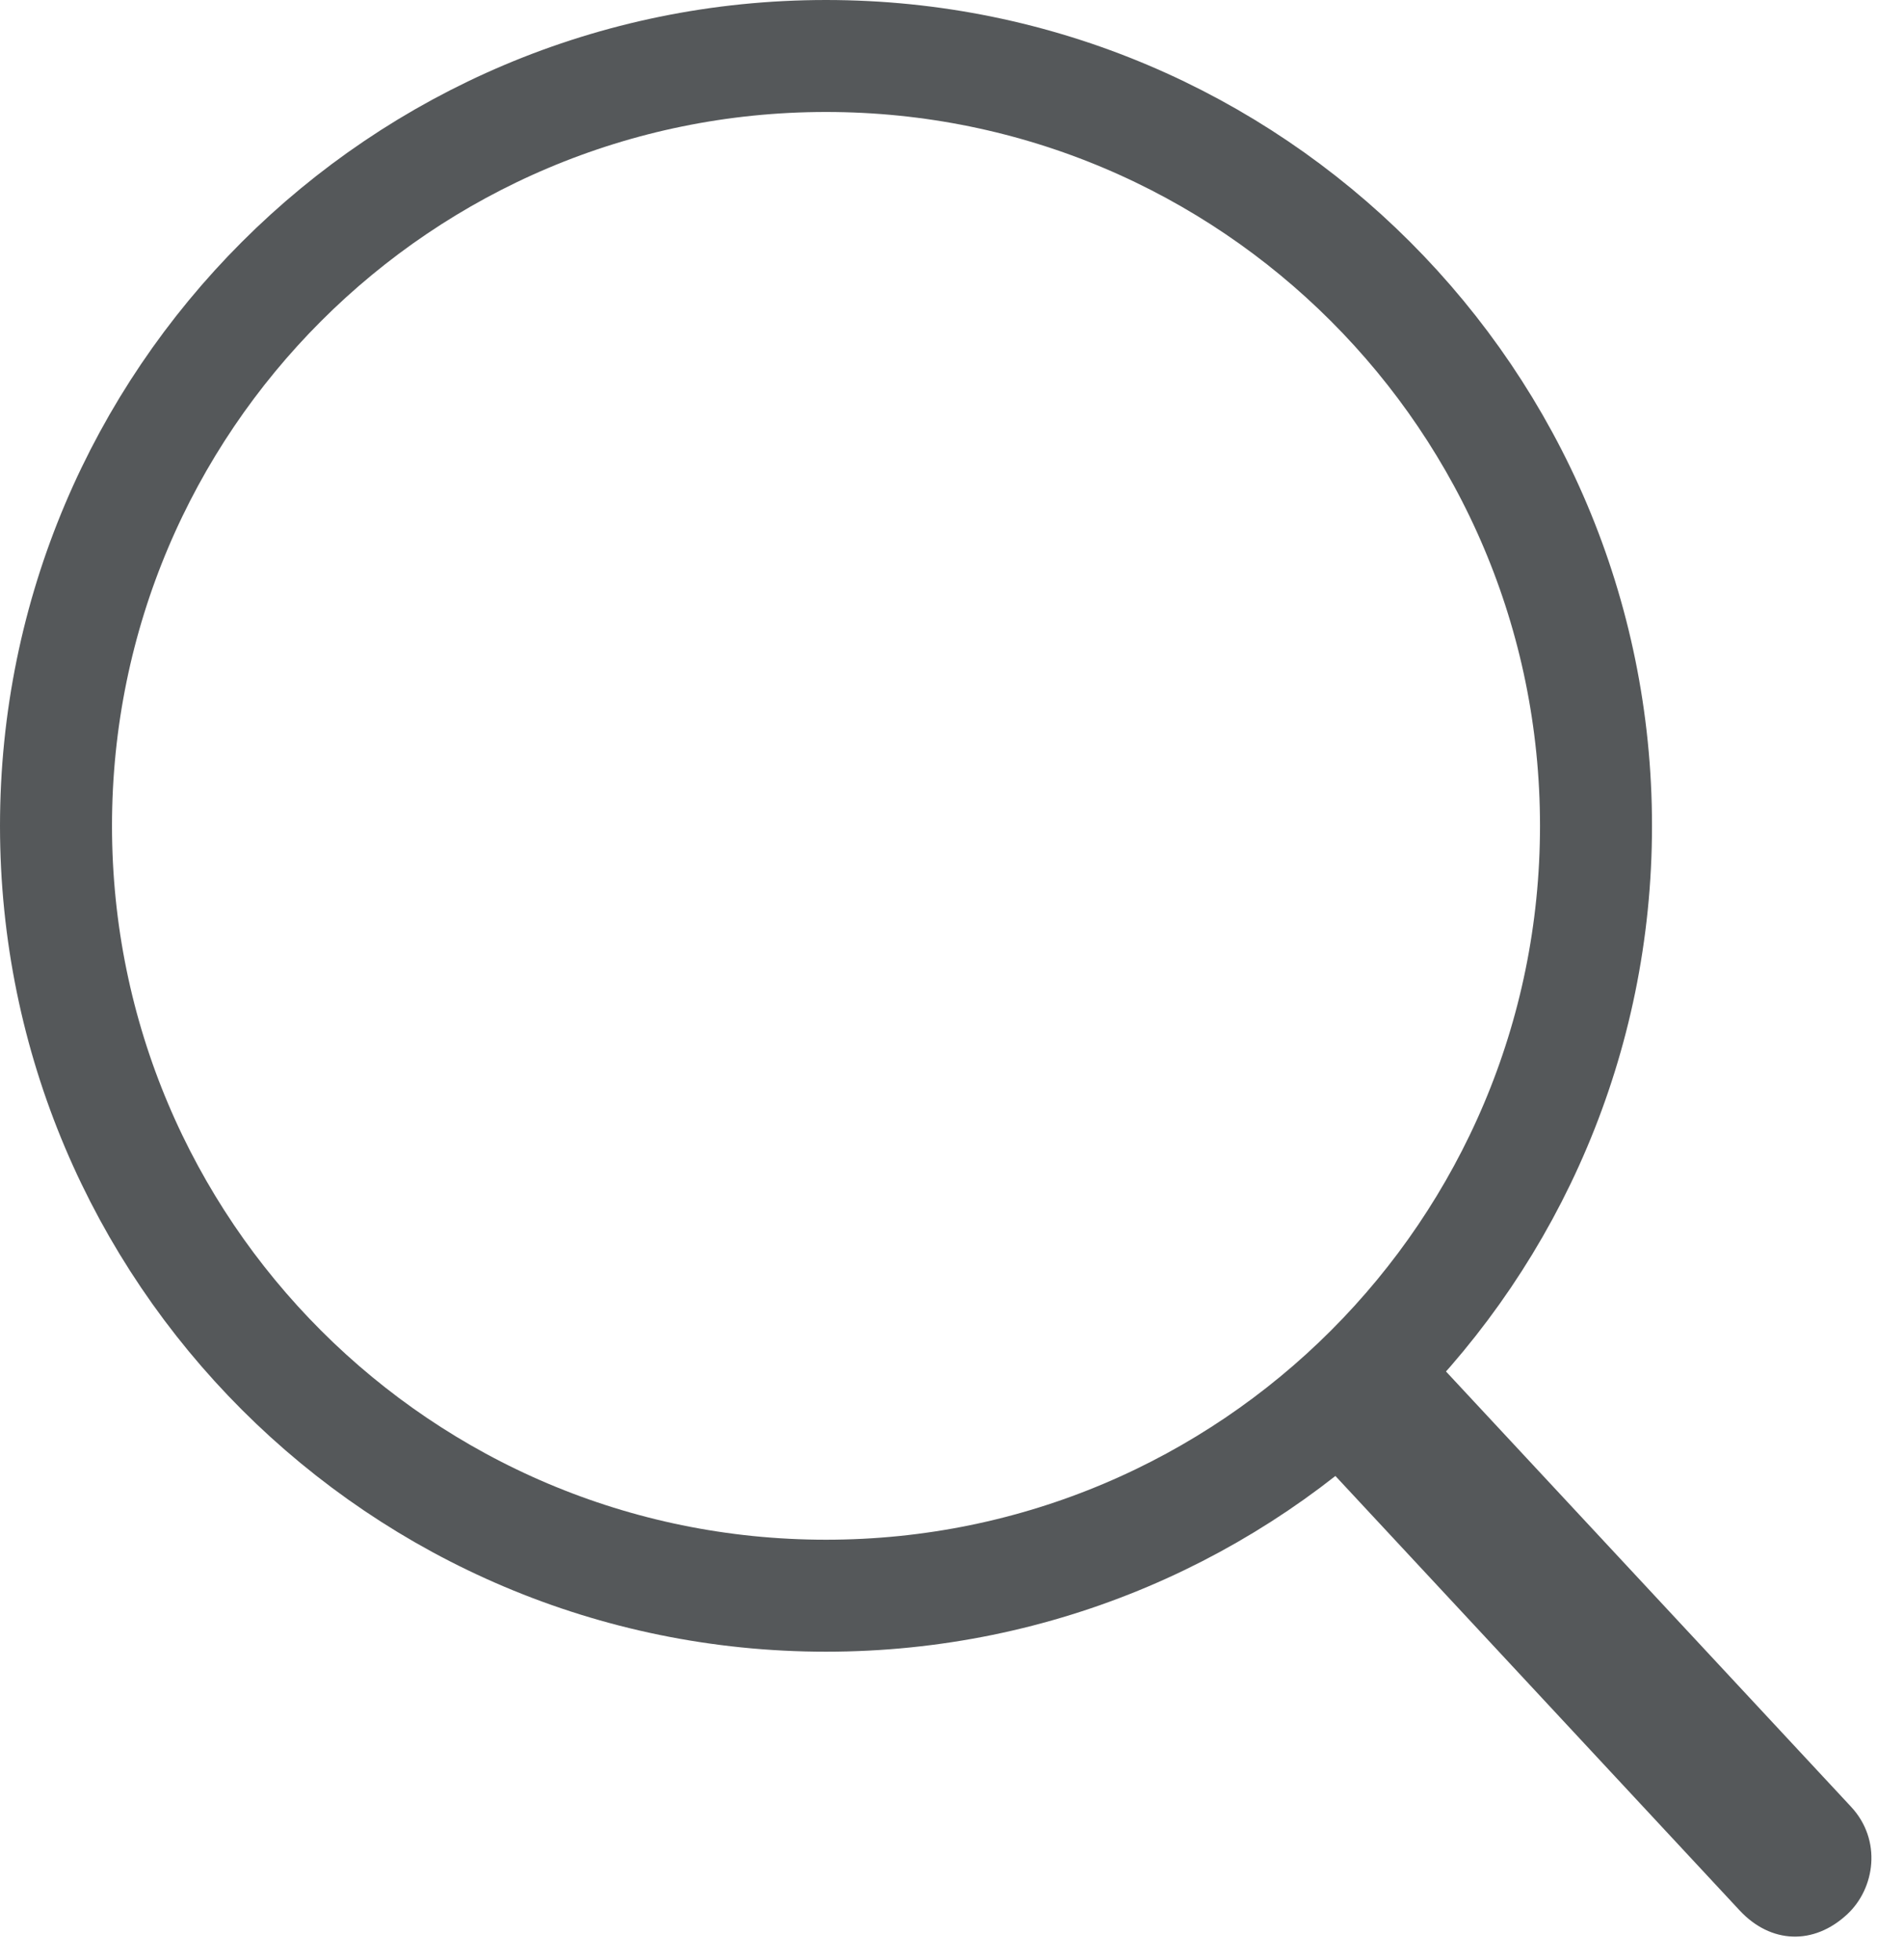
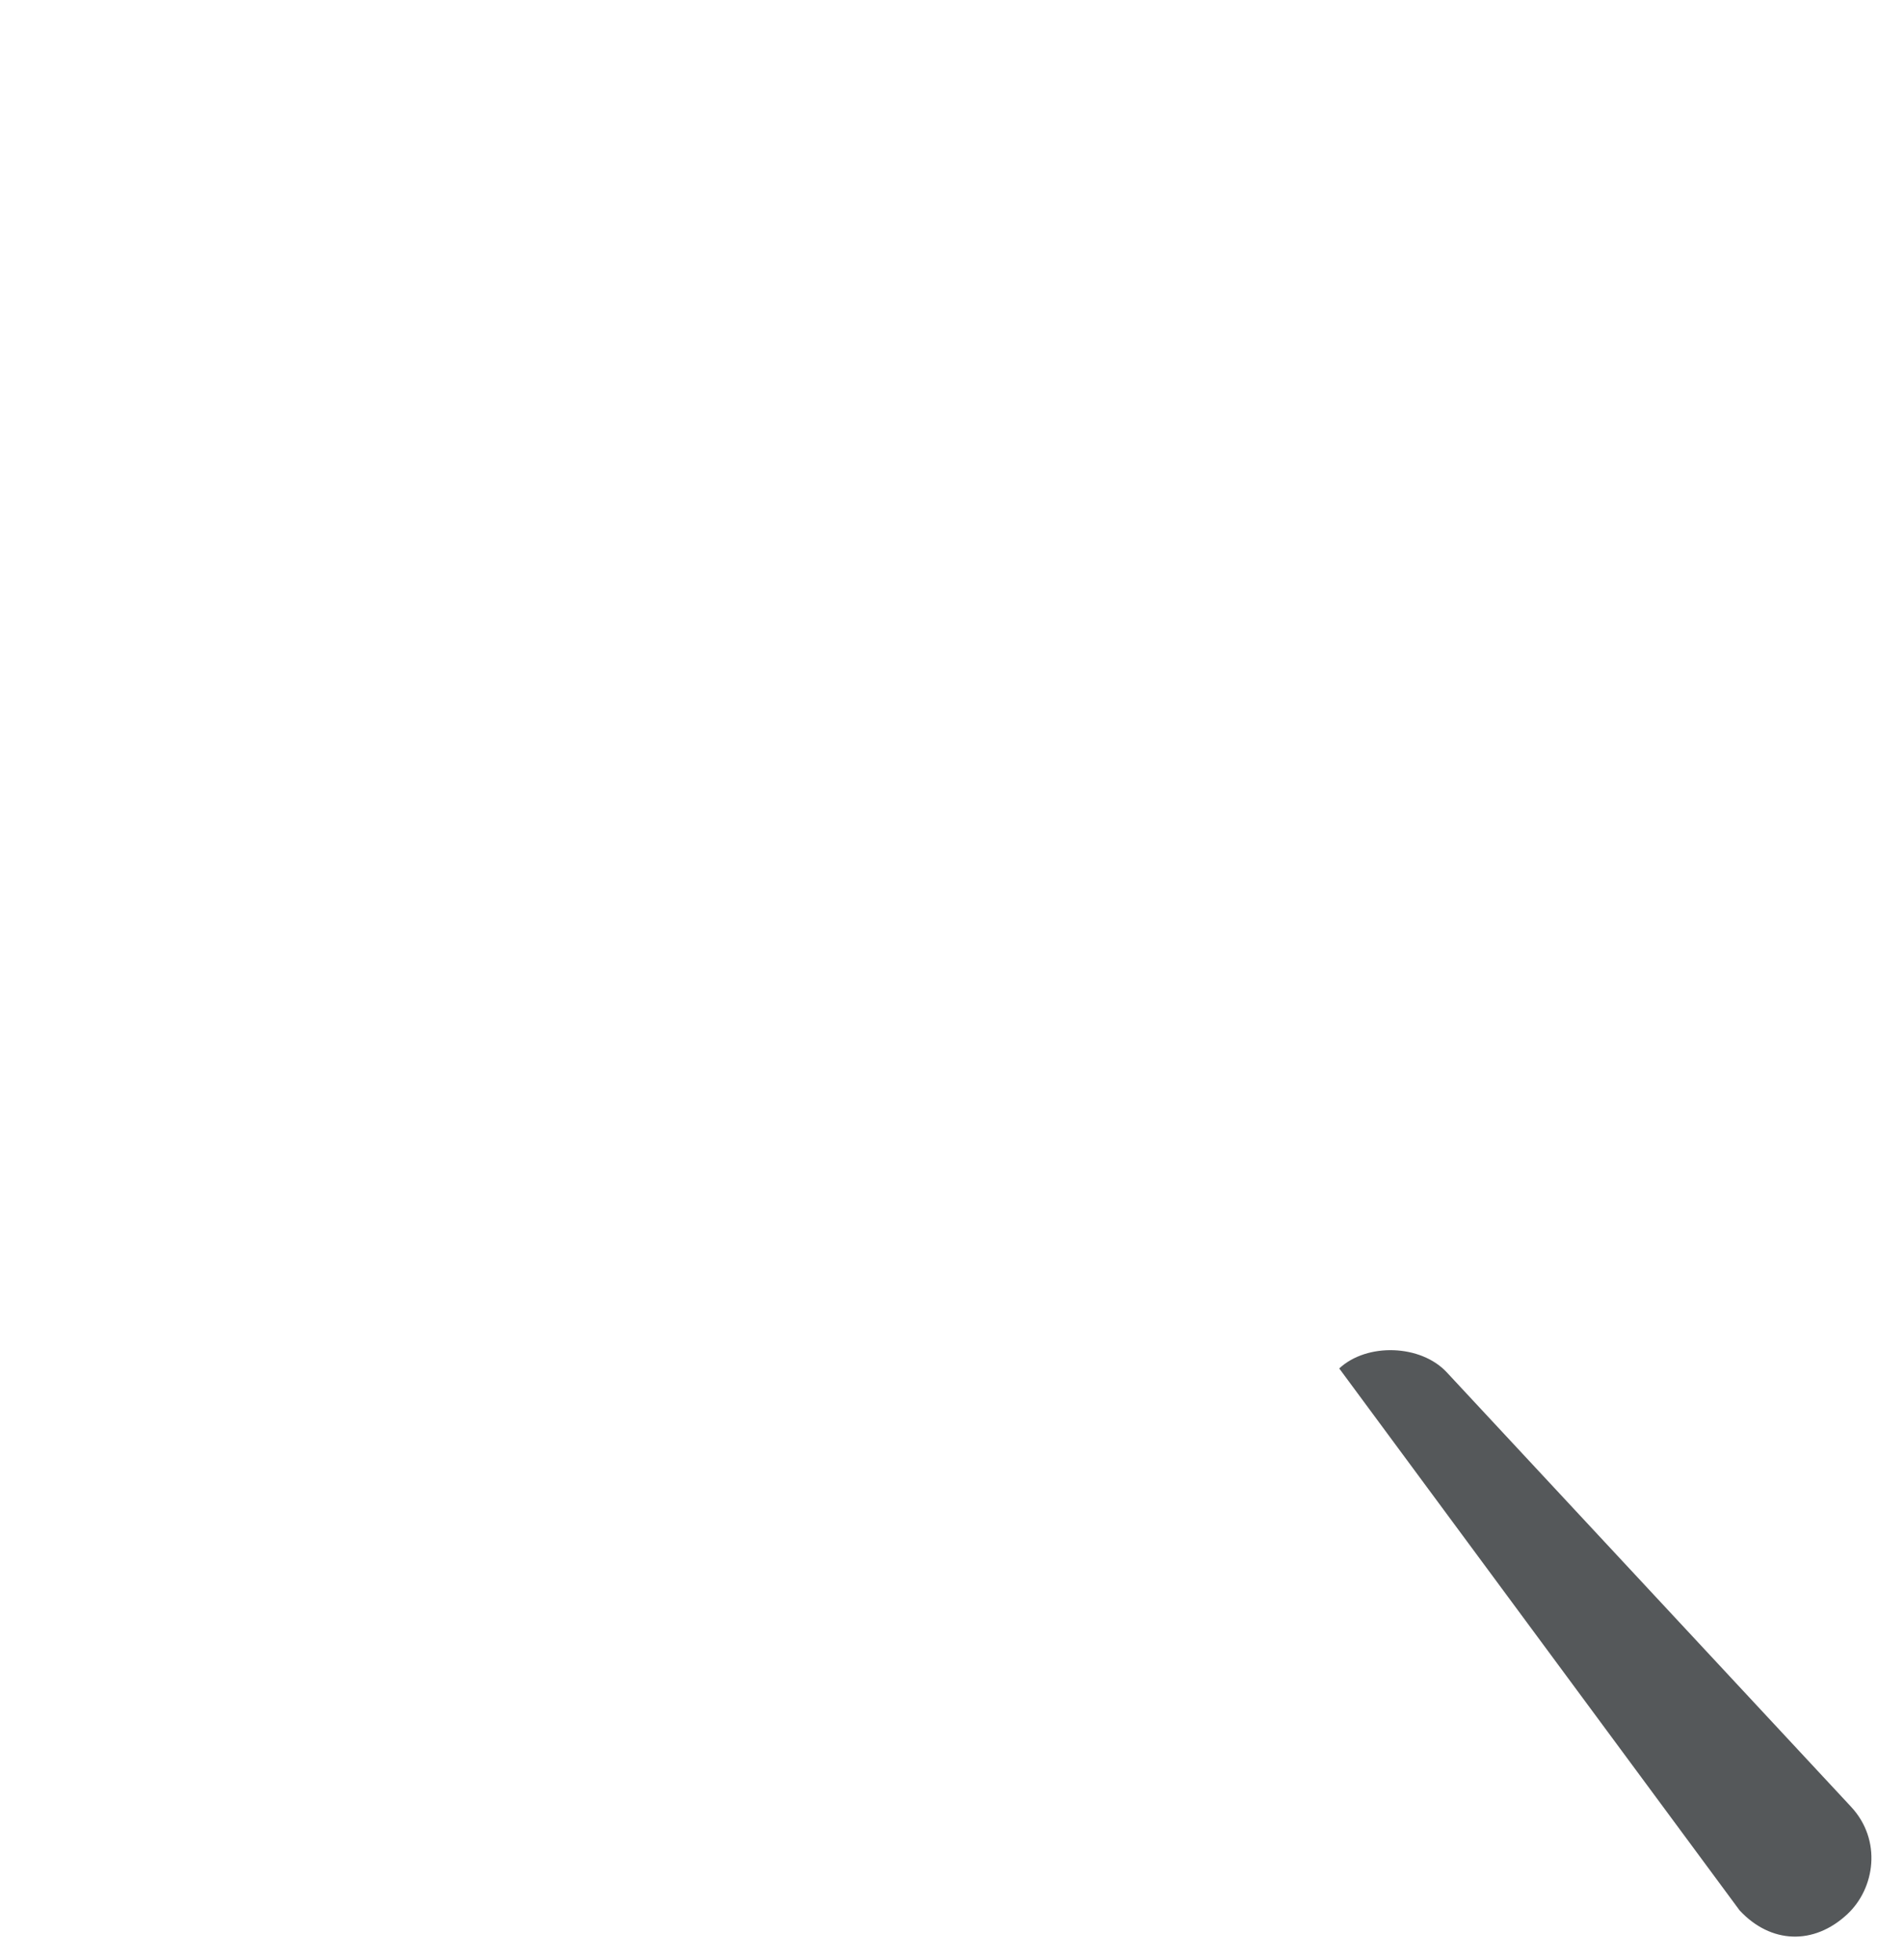
<svg xmlns="http://www.w3.org/2000/svg" width="34" height="35" viewBox="0 0 34 35">
  <g fill="none" fill-rule="evenodd">
-     <path stroke="#55585A" stroke-width="2" d="M28.5,14.75 C28.5,22.344 22.344,28.5 14.75,28.5 C7.156,28.5 1,22.344 1,14.75 C1,7.156 7.156,1 14.75,1 C22.344,1 28.5,7.156 28.5,14.75 Z" />
-     <path fill="#55585A" d="M23.915,24.441 C23.318,24.996 23.383,25.864 23.846,26.361 L31.065,34.121 C31.621,34.718 32.389,34.746 32.986,34.19 C33.483,33.728 33.61,32.867 33.055,32.27 L25.835,24.51 C25.373,24.013 24.412,23.978 23.915,24.441" />
+     <path fill="#55585A" d="M23.915,24.441 L31.065,34.121 C31.621,34.718 32.389,34.746 32.986,34.19 C33.483,33.728 33.61,32.867 33.055,32.27 L25.835,24.51 C25.373,24.013 24.412,23.978 23.915,24.441" />
  </g>
</svg>